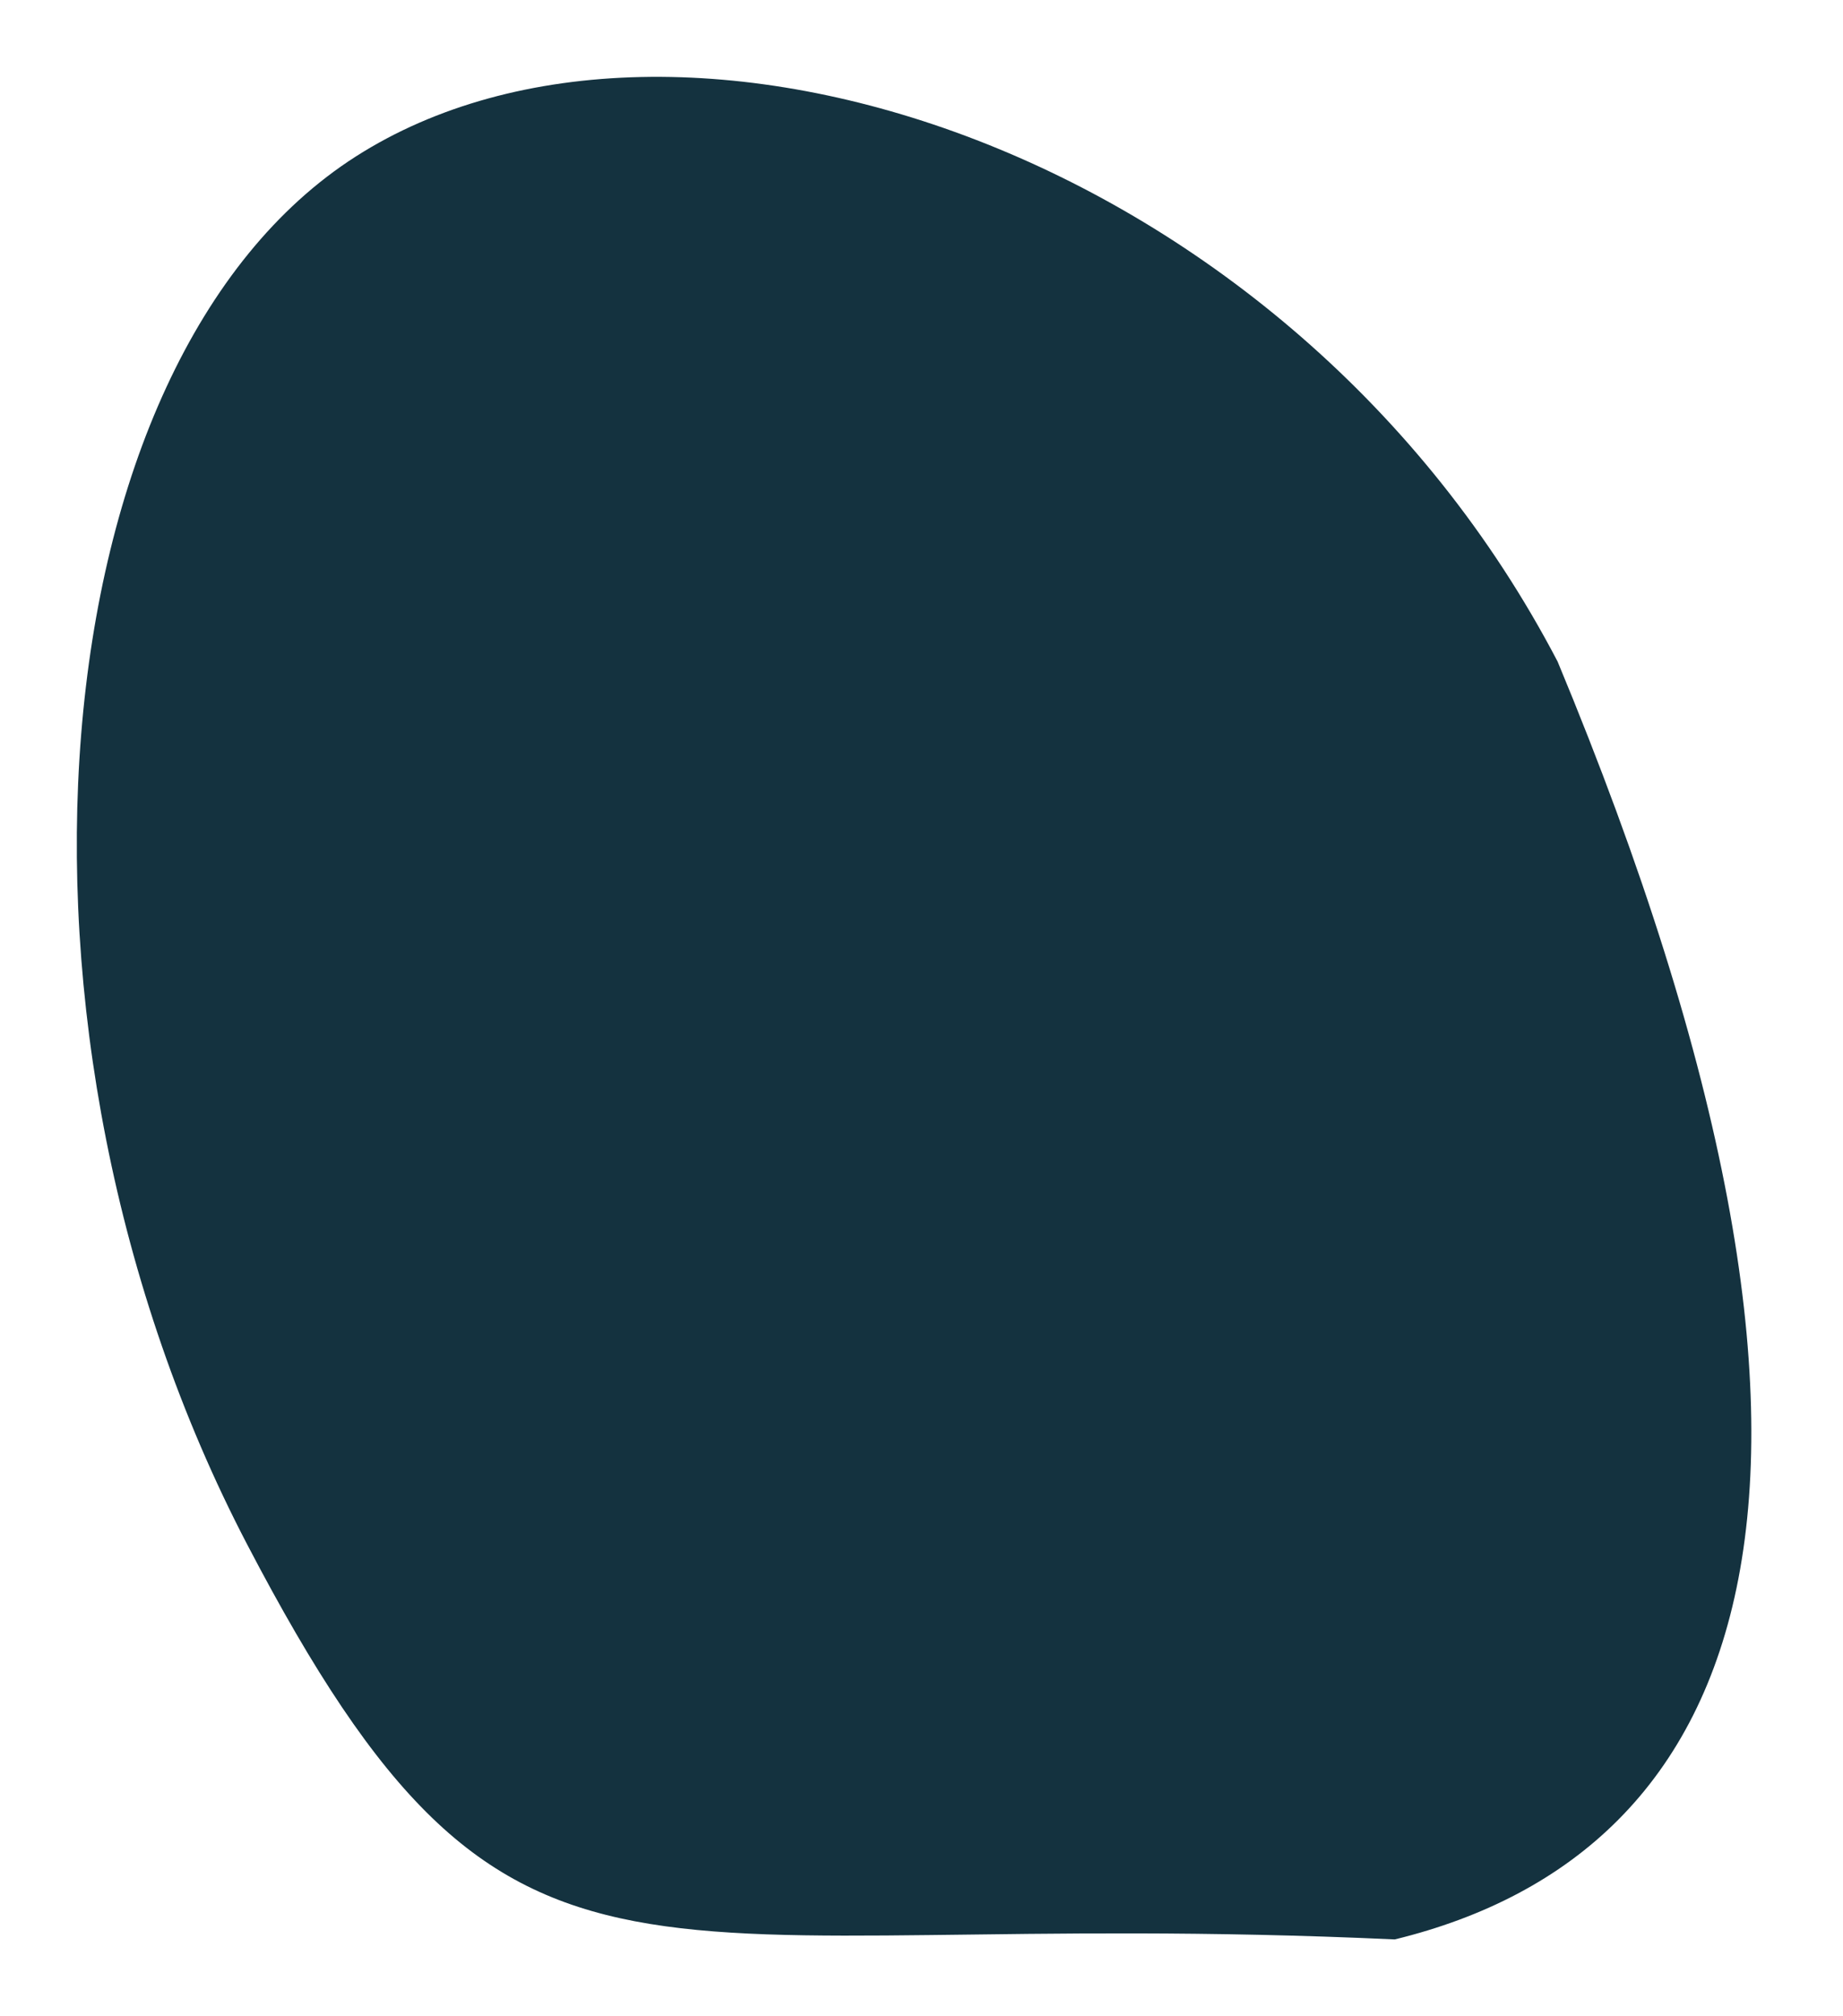
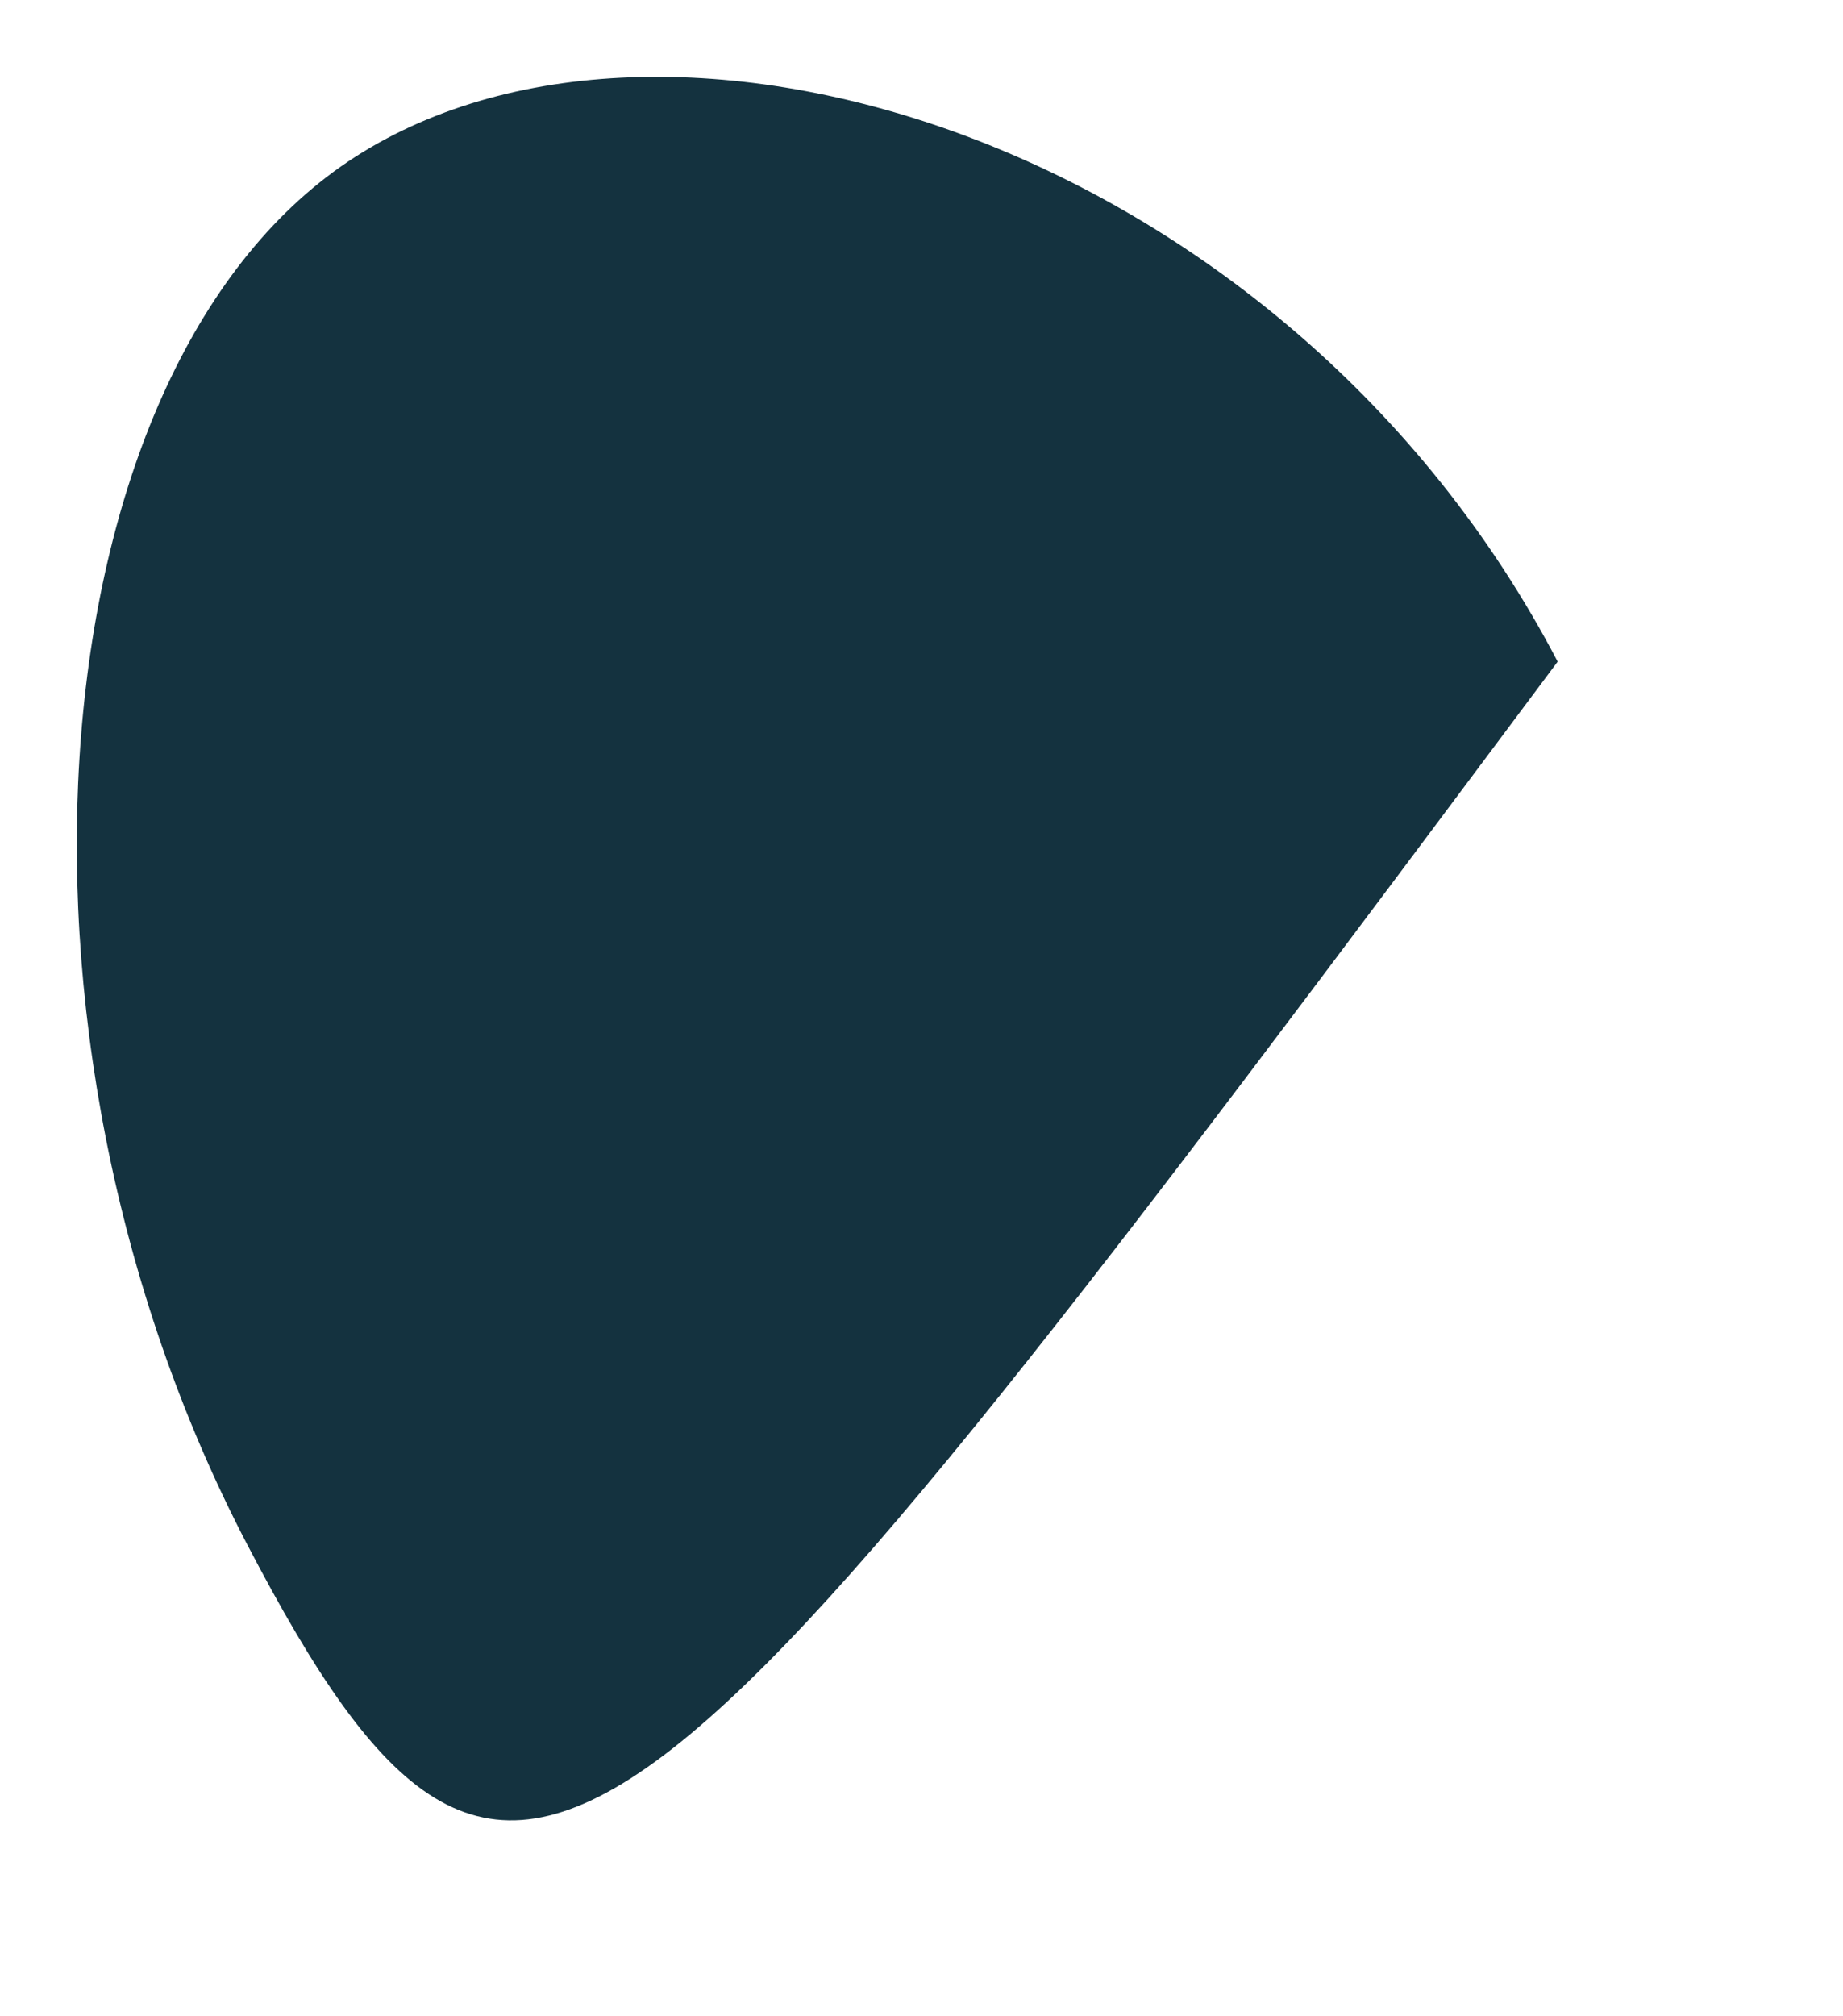
<svg xmlns="http://www.w3.org/2000/svg" width="96" height="105" viewBox="0 0 96 105" fill="none">
  <g filter="url(#filter0_f_68:558)">
-     <path d="M81.136 34.456C99.07 77.585 91.14 96.481 72.653 100.998C32.842 99.162 26.839 107.169 12.877 80.433C-1.084 53.696 1.885 18.777 18.541 8.145C35.197 -2.488 67.175 7.719 81.136 34.456Z" fill="#14323F" />
+     <path d="M81.136 34.456C32.842 99.162 26.839 107.169 12.877 80.433C-1.084 53.696 1.885 18.777 18.541 8.145C35.197 -2.488 67.175 7.719 81.136 34.456Z" fill="#14323F" />
  </g>
  <defs>
    <filter id="filter0_f_68:558" x="0" y="0" width="95.226" height="105" filterUnits="userSpaceOnUse" color-interpolation-filters="sRGB">
      <feFlood flood-opacity="0" result="BackgroundImageFix" />
      <feBlend mode="normal" in="SourceGraphic" in2="BackgroundImageFix" result="shape" />
      <feGaussianBlur stdDeviation="0.5" result="effect1_foregroundBlur_68:558" />
    </filter>
  </defs>
</svg>